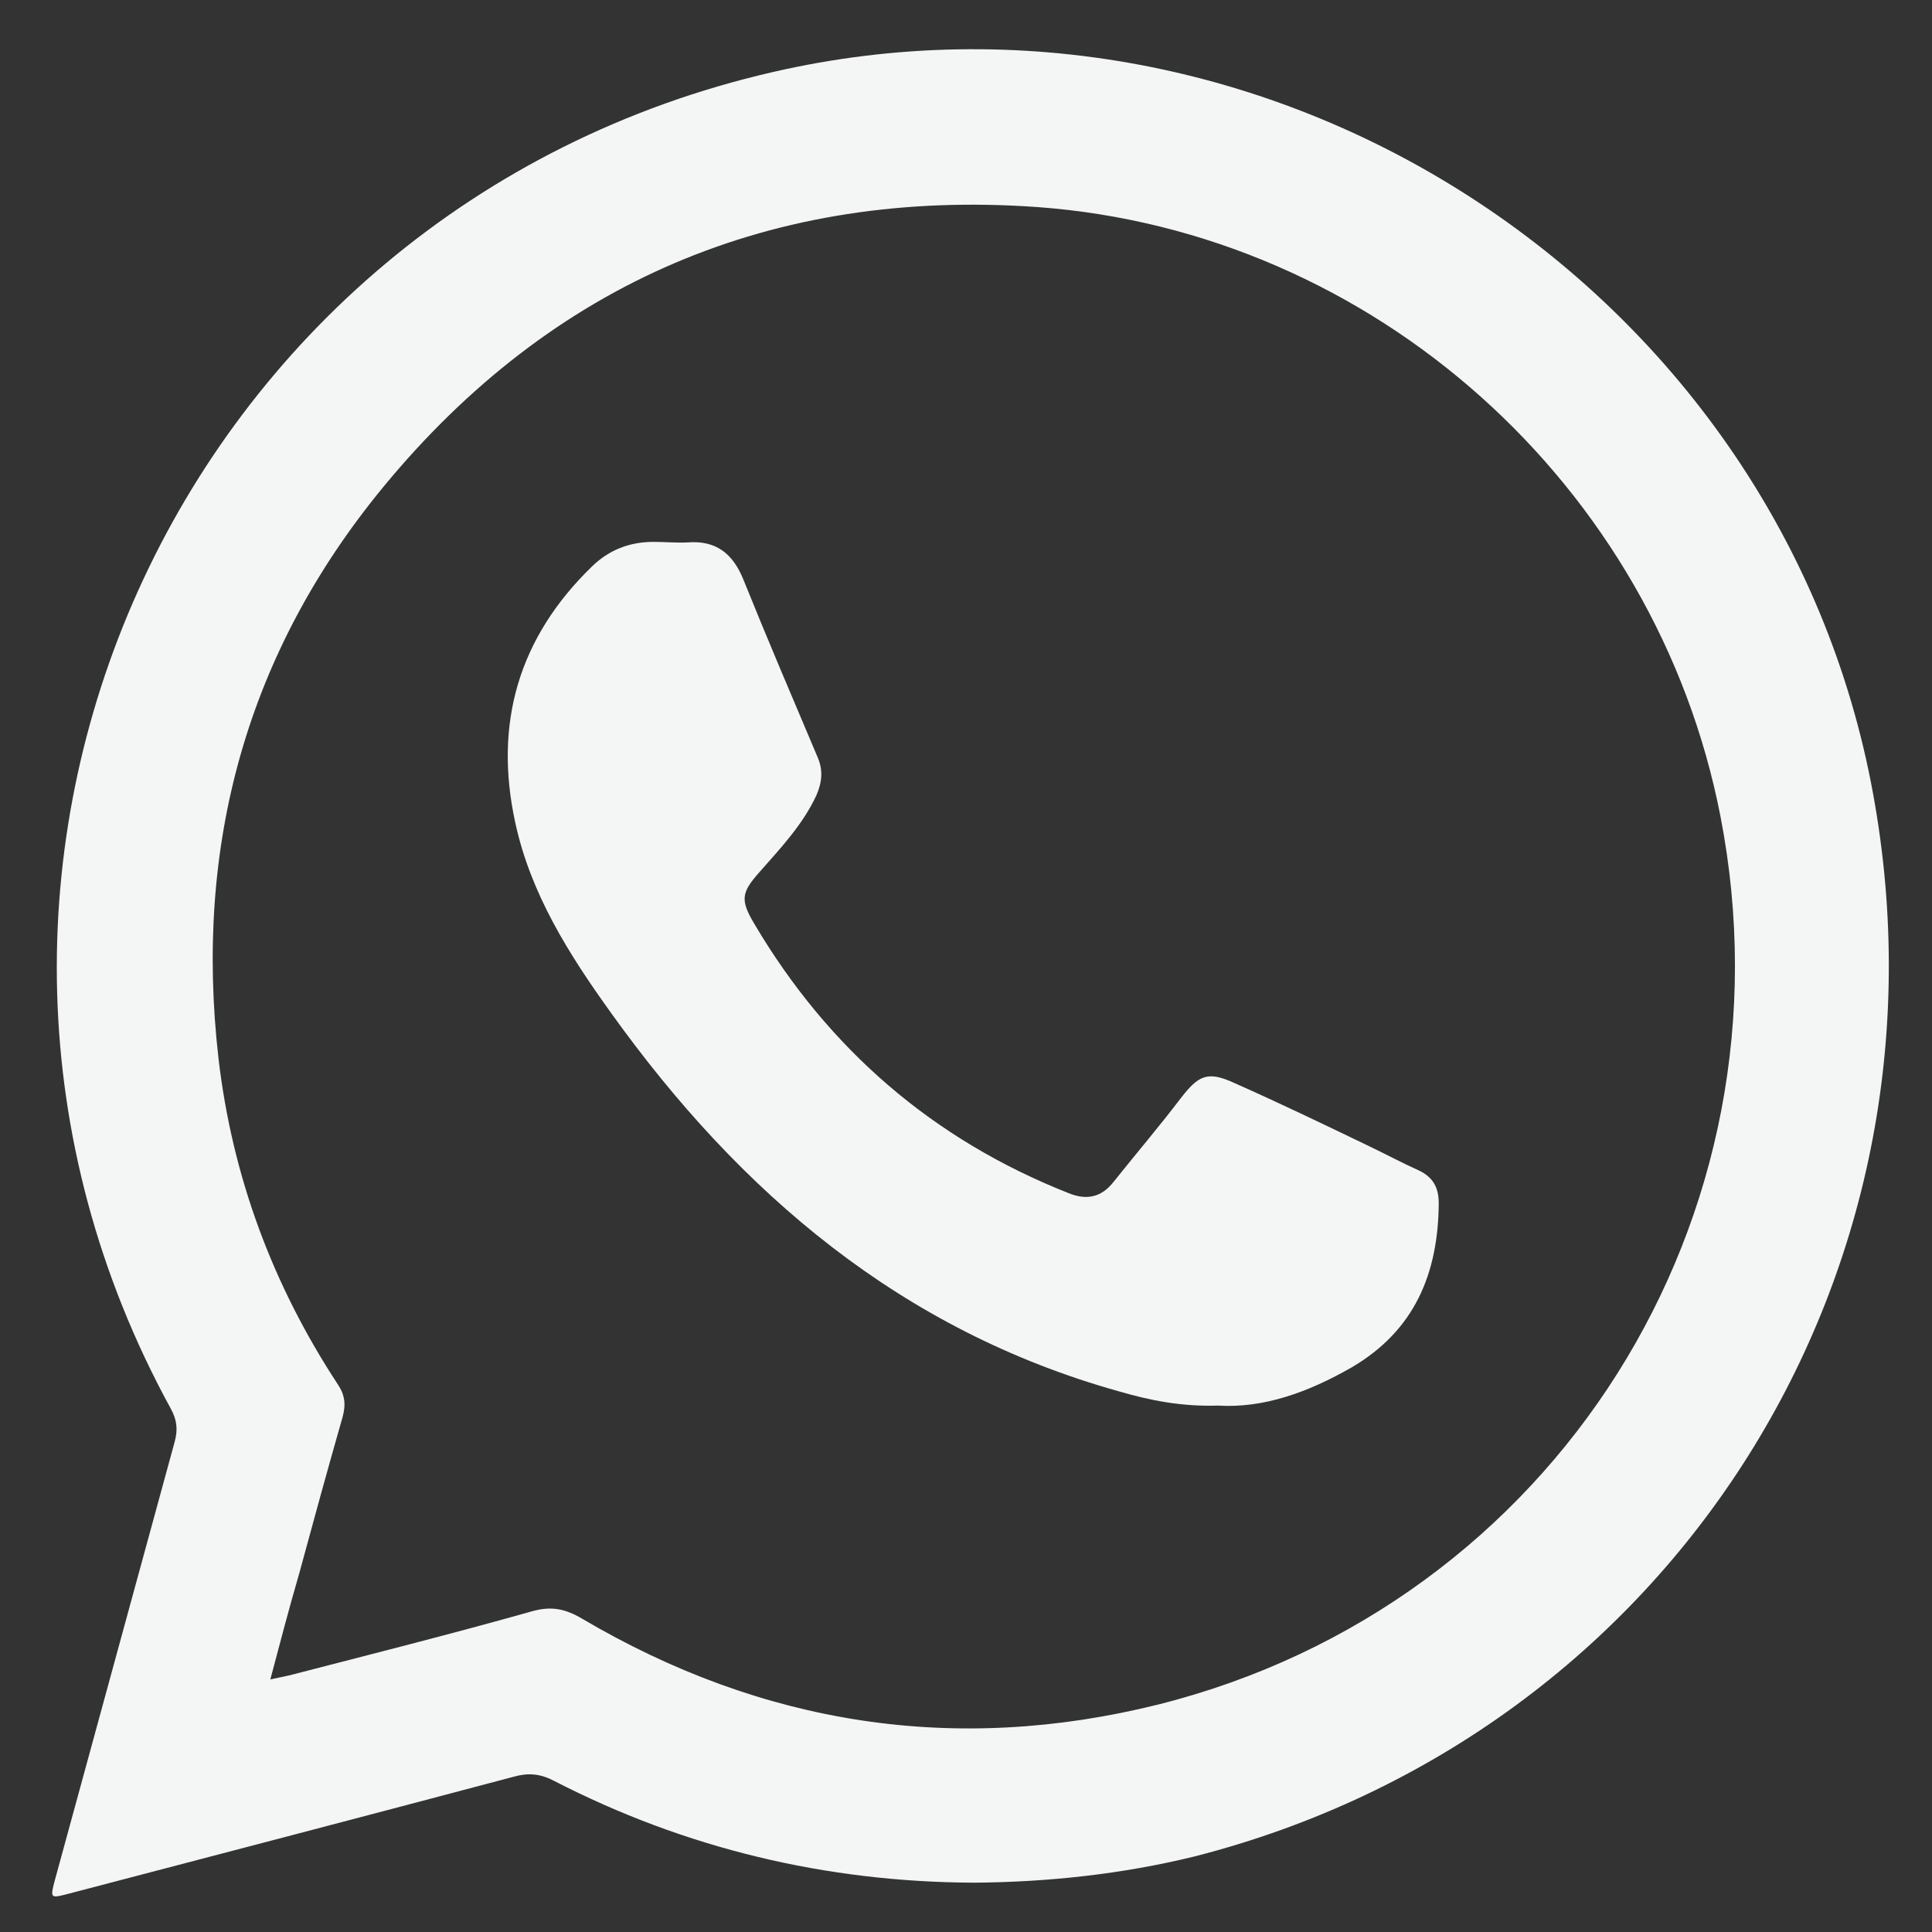
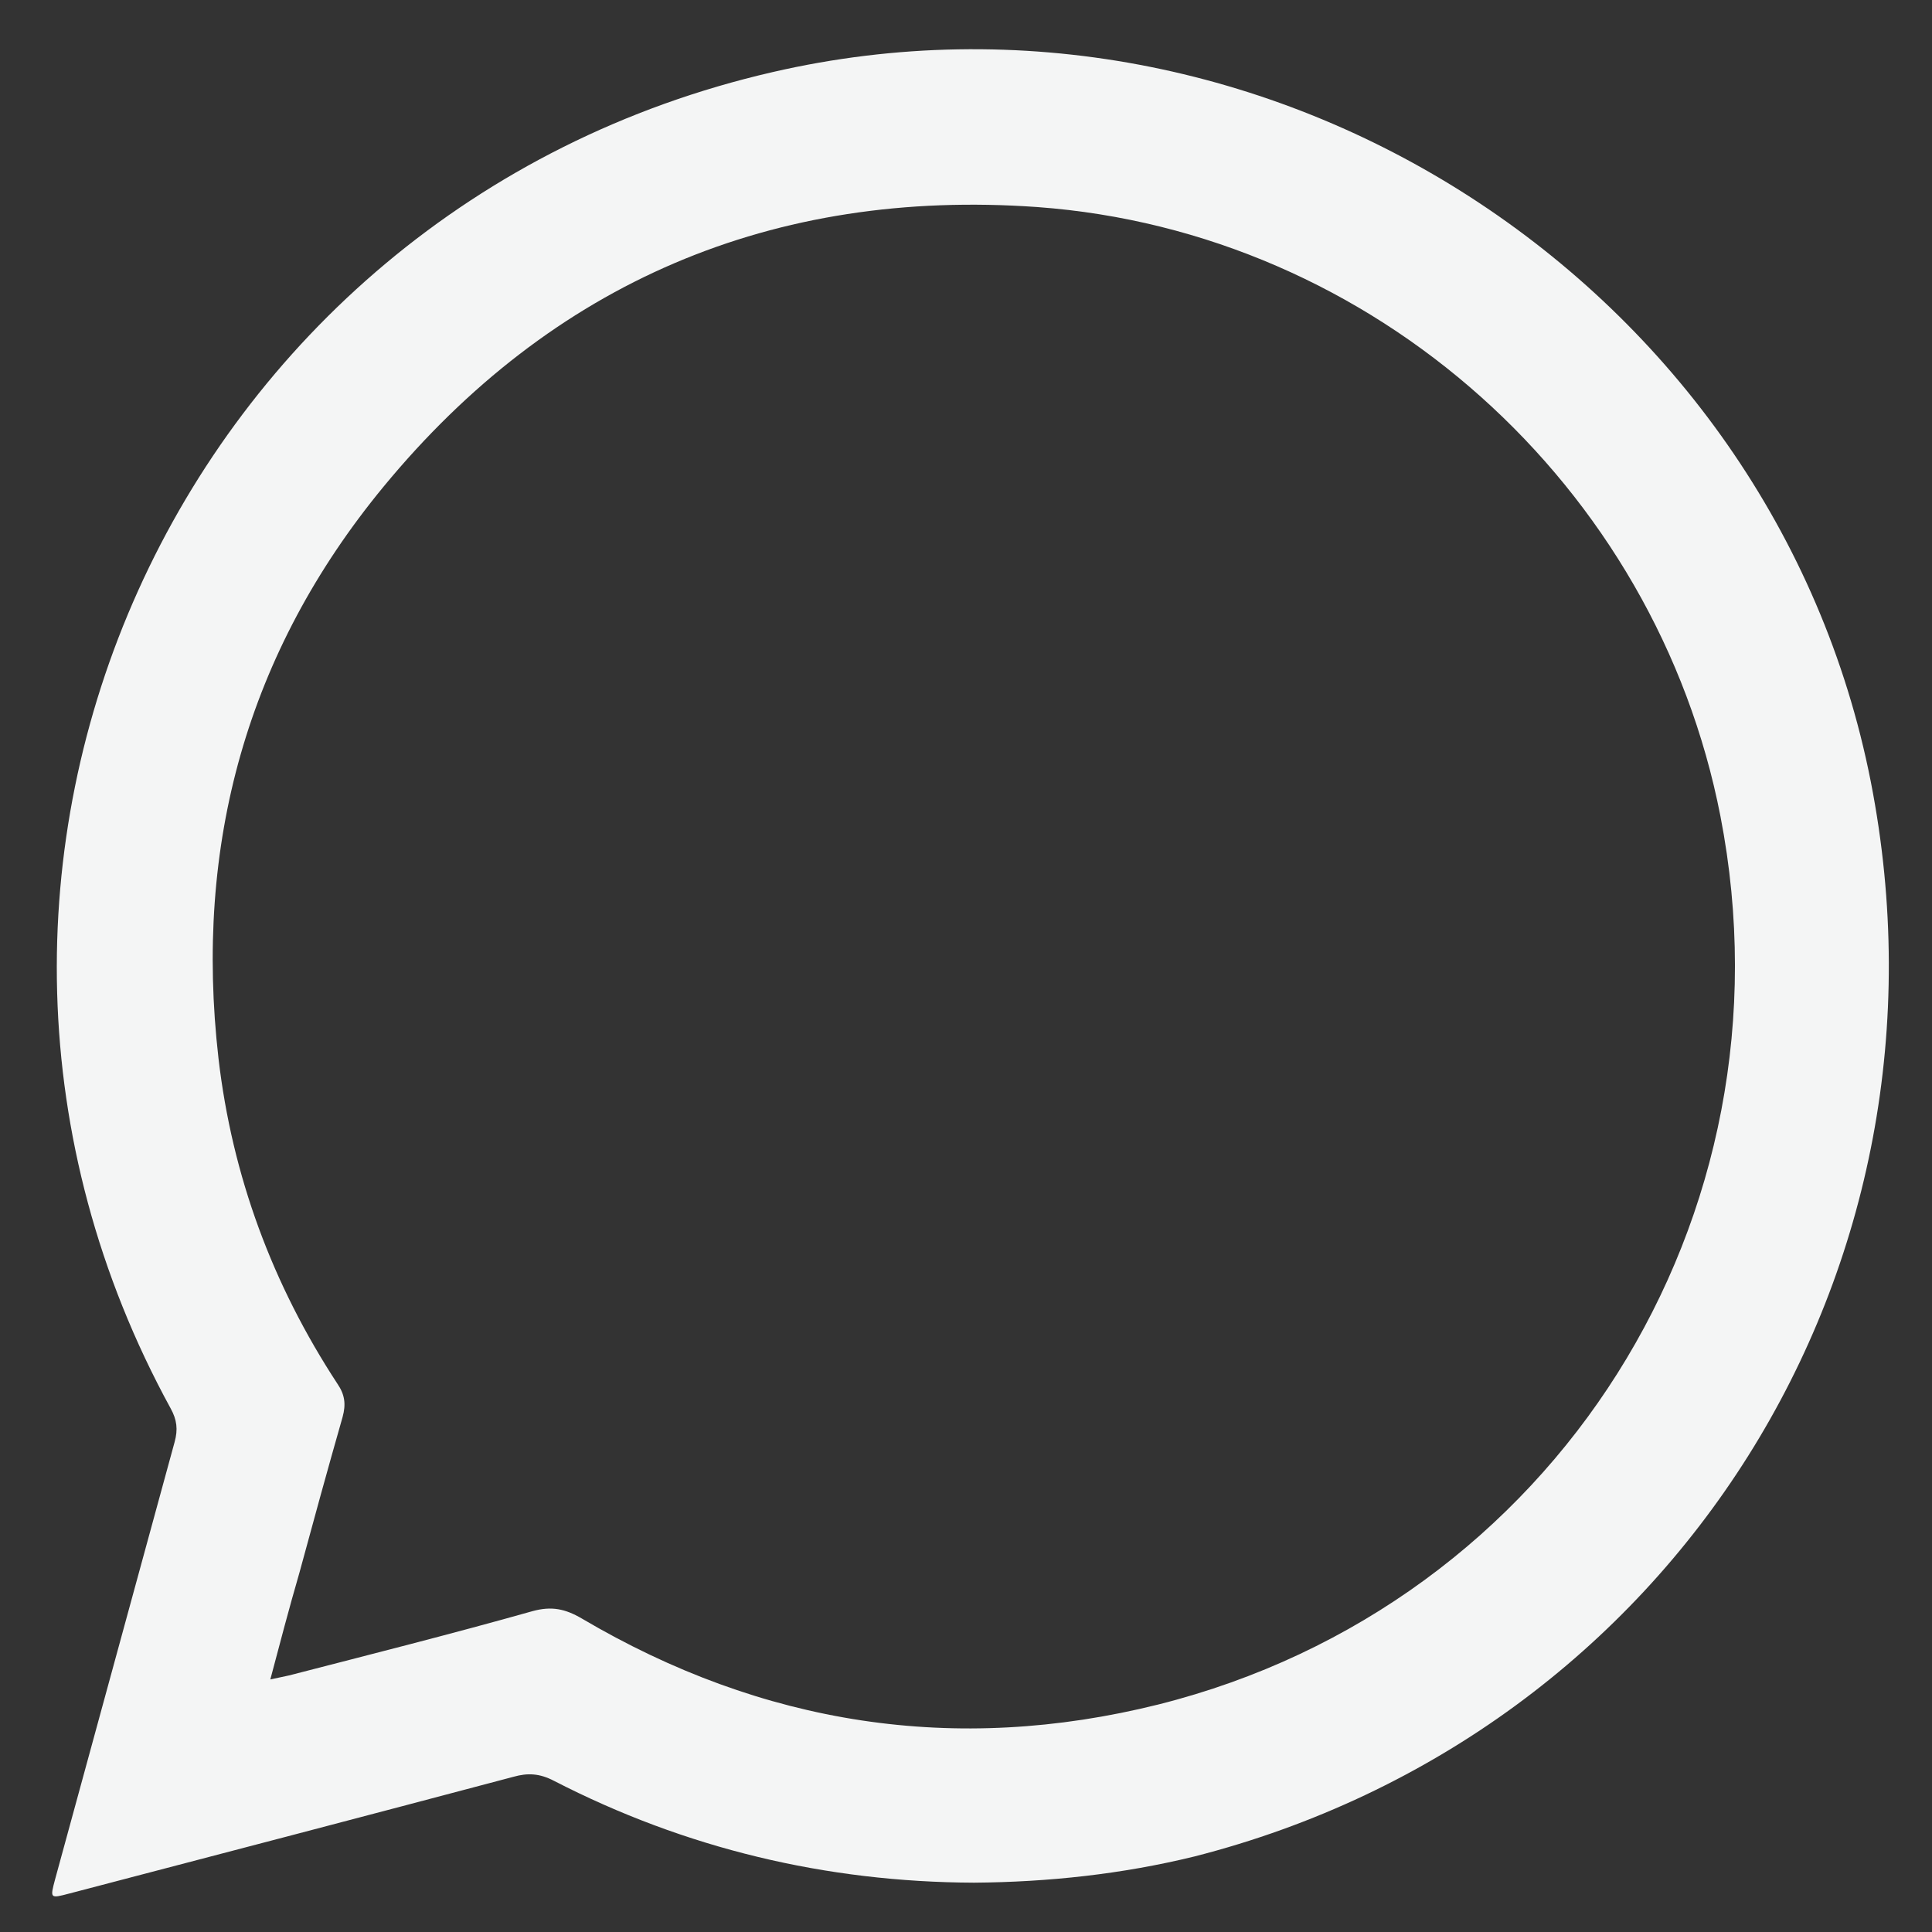
<svg xmlns="http://www.w3.org/2000/svg" width="36" height="36" viewBox="0 0 36 36" fill="none">
  <rect x="0" y="0" width="36" height="36" fill="#333333" stroke="none" />
  <path d="M18.15 35.081C15.391 35.07 12.771 34.444 10.32 33.182C10.055 33.044 9.832 33.033 9.567 33.108C6.808 33.84 4.05 34.561 1.292 35.283C0.931 35.378 0.931 35.378 1.027 35.017C1.769 32.301 2.512 29.585 3.254 26.869C3.318 26.636 3.297 26.456 3.18 26.244C-2.284 16.26 3.286 3.901 14.394 1.344C23.624 -0.788 33.034 5.291 34.859 14.563C36.641 23.644 31.188 32.312 22.255 34.593C20.908 34.922 19.539 35.07 18.15 35.081ZM5.037 31.294C5.185 31.262 5.291 31.241 5.387 31.219C6.904 30.827 8.421 30.445 9.928 30.02C10.278 29.925 10.532 29.978 10.84 30.158C14.203 32.142 17.799 32.705 21.587 31.76C28.971 29.904 33.512 22.689 32.058 15.21C30.859 9.046 25.597 4.315 19.327 3.858C14.405 3.508 10.288 5.259 7.148 9.067C4.602 12.155 3.615 15.741 4.071 19.719C4.326 21.915 5.079 23.941 6.289 25.787C6.427 25.989 6.448 26.169 6.384 26.403C6.108 27.368 5.843 28.334 5.578 29.31C5.387 29.967 5.217 30.615 5.037 31.294Z" fill="#F4F5F5" />
-   <path d="M22.692 26.191C22.013 26.212 21.43 26.095 20.846 25.925C16.794 24.79 13.791 22.233 11.383 18.87C10.598 17.778 9.887 16.653 9.601 15.327C9.198 13.481 9.664 11.879 11.033 10.553C11.351 10.245 11.733 10.097 12.179 10.097C12.391 10.097 12.603 10.118 12.815 10.107C13.356 10.065 13.664 10.33 13.855 10.807C14.3 11.911 14.767 13.004 15.234 14.107C15.34 14.351 15.319 14.574 15.213 14.818C14.958 15.369 14.544 15.804 14.152 16.25C13.812 16.632 13.791 16.77 14.056 17.215C15.436 19.549 17.388 21.236 19.913 22.233C20.252 22.371 20.528 22.308 20.751 22.021C21.165 21.502 21.6 20.992 22.003 20.462C22.332 20.037 22.501 19.953 22.989 20.175C23.849 20.557 24.687 20.96 25.525 21.364C25.833 21.512 26.13 21.671 26.437 21.809C26.703 21.936 26.809 22.127 26.809 22.424C26.798 23.729 26.363 24.79 25.185 25.48C24.369 25.947 23.541 26.244 22.692 26.191Z" fill="#F4F5F5" />
</svg>